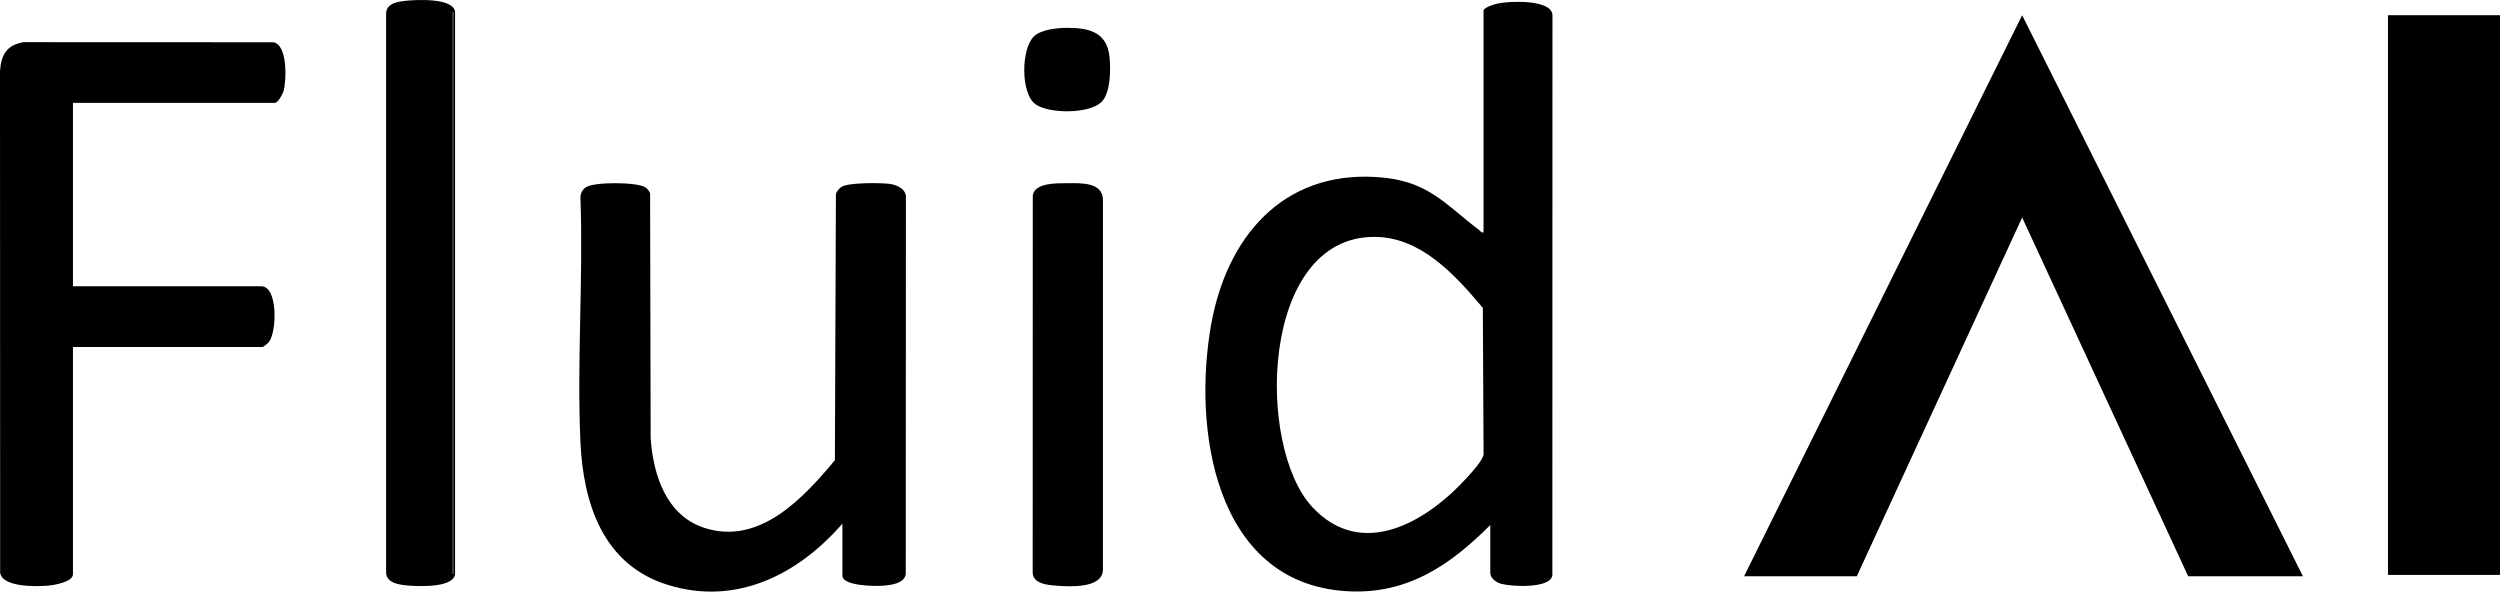
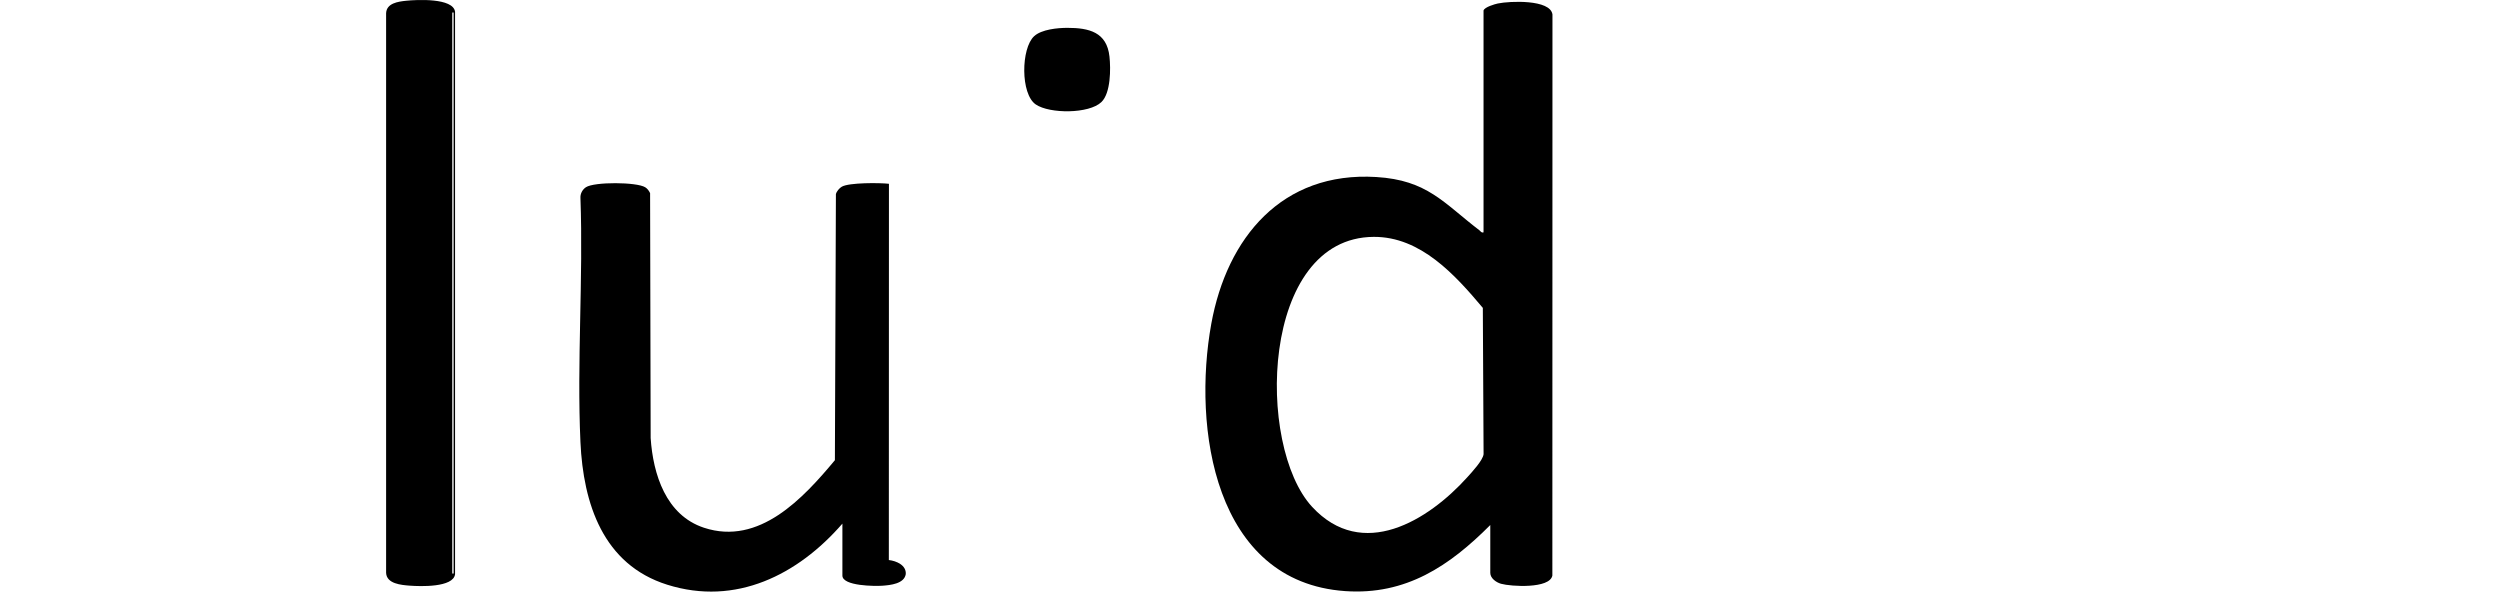
<svg xmlns="http://www.w3.org/2000/svg" id="Layer_1" data-name="Layer 1" viewBox="0 0 992.73 234.93">
  <defs>
    <style> .cls-1 { fill: #050505; } </style>
  </defs>
  <path d="M423.84,11.06c-3.87,0-10.26.61-13.19,3.31-5.23,4.82-5.46,22.97.66,27.12,5.51,3.73,21.12,3.77,26.05-.96,3.73-3.58,3.73-13.24,3.2-18.09-1.05-9.68-8.12-11.39-16.73-11.38Z" />
  <g>
    <path d="M161.26.3c-3.16.34-7.74.94-7.94,4.92v222.27c.22,4.34,5.98,4.81,9.4,5.07,4.06.31,17.28.79,17.98-4.52V4.67c-.72-5.57-15.31-4.81-19.43-4.37ZM180.13,227.75h-.54V4.97h.54v222.78Z" />
-     <path d="M423.75,72.75c-3.99.02-12.84-.26-13.64,4.82l-.04,149.93c.22,4.34,5.98,4.81,9.4,5.07,5.3.41,18.15,1.13,18.49-6.15l.02-146.76c.14-7.49-8.91-6.93-14.23-6.91Z" />
    <g>
-       <polygon points="692.56 228.82 737.32 228.82 802.98 86.37 868.91 228.82 914.47 228.82 802.98 6.04 692.56 228.82" />
      <path d="M594.87,1.36c-1.34.28-5.38,1.46-5.77,2.81v88.1c-.94.23-1.07-.39-1.61-.8-14.33-10.96-20.7-19.94-40.98-21.18-37.47-2.29-59.31,24.1-65.52,58.3-7.47,41.17,1.05,102.51,53.17,106.13,24.12,1.68,41.42-9.98,57.62-26.24v19.01c0,2.14,2.36,3.78,4.26,4.32,3.96,1.11,19.38,2.05,20.39-3.26l.04-222.8c-.81-6.09-17.06-5.33-21.6-4.38ZM582.69,189.47c-15.62,17.33-41.72,33.37-61.67,11.78-22.33-24.17-20.56-106.95,24.49-107.19,18.63-.1,32.31,15.12,43.31,28.2l.3,58.1c-.3,2.47-4.59,7.07-6.43,9.11Z" />
-       <path d="M352.99,72.98c-3.74-.42-15.78-.5-18.69,1.14-.98.55-2.12,1.88-2.37,2.99l-.4,105.63c-12.55,15.07-30.04,34.06-51.99,26.82-15.11-4.99-20.2-21.2-21.17-35.61l-.22-97.25c-.43-.93-1.07-1.8-1.94-2.34-3.39-2.11-20.2-2.2-23.53-.02-1.39.91-2.29,2.57-2.19,4.24,1.16,32.04-1.45,65.05,0,96.98,1.11,24.39,8.96,48.6,34.45,56.62,27.28,8.59,51.96-3.97,69.57-24.25v20.62c0,4.23,13.08,4.24,15.83,4.04,3.23-.23,8.73-.78,9.33-4.6l.06-149.41c.27-3.56-3.72-5.26-6.72-5.6Z" />
-       <path d="M108.53,16.78l-99.13-.04C2.64,17.88.45,21.74,0,28.24l.06,199.21c.92,5.83,14.44,5.48,18.99,5.11,2.33-.19,9.92-1.44,9.92-4.54v-90.24h75.31c.36,0,2.05-1.42,2.42-1.87,3.28-3.96,3.75-22.23-2.95-22.23H28.97V40.85h80.13c1.28,0,3.1-3.37,3.46-4.58,1.22-4.15,1.71-18.57-4.03-19.49Z" />
-       <rect x="948.24" y="6.04" width="44.49" height="222.25" />
-       <rect class="cls-1" x="179.59" y="4.97" width=".54" height="222.78" />
+       <path d="M352.99,72.98c-3.74-.42-15.78-.5-18.69,1.14-.98.55-2.12,1.88-2.37,2.99l-.4,105.63c-12.55,15.07-30.04,34.06-51.99,26.82-15.11-4.99-20.2-21.2-21.17-35.61l-.22-97.25c-.43-.93-1.07-1.8-1.94-2.34-3.39-2.11-20.2-2.2-23.53-.02-1.39.91-2.29,2.57-2.19,4.24,1.16,32.04-1.45,65.05,0,96.98,1.11,24.39,8.96,48.6,34.45,56.62,27.28,8.59,51.96-3.97,69.57-24.25v20.62c0,4.23,13.08,4.24,15.83,4.04,3.23-.23,8.73-.78,9.33-4.6c.27-3.56-3.72-5.26-6.72-5.6Z" />
    </g>
  </g>
</svg>